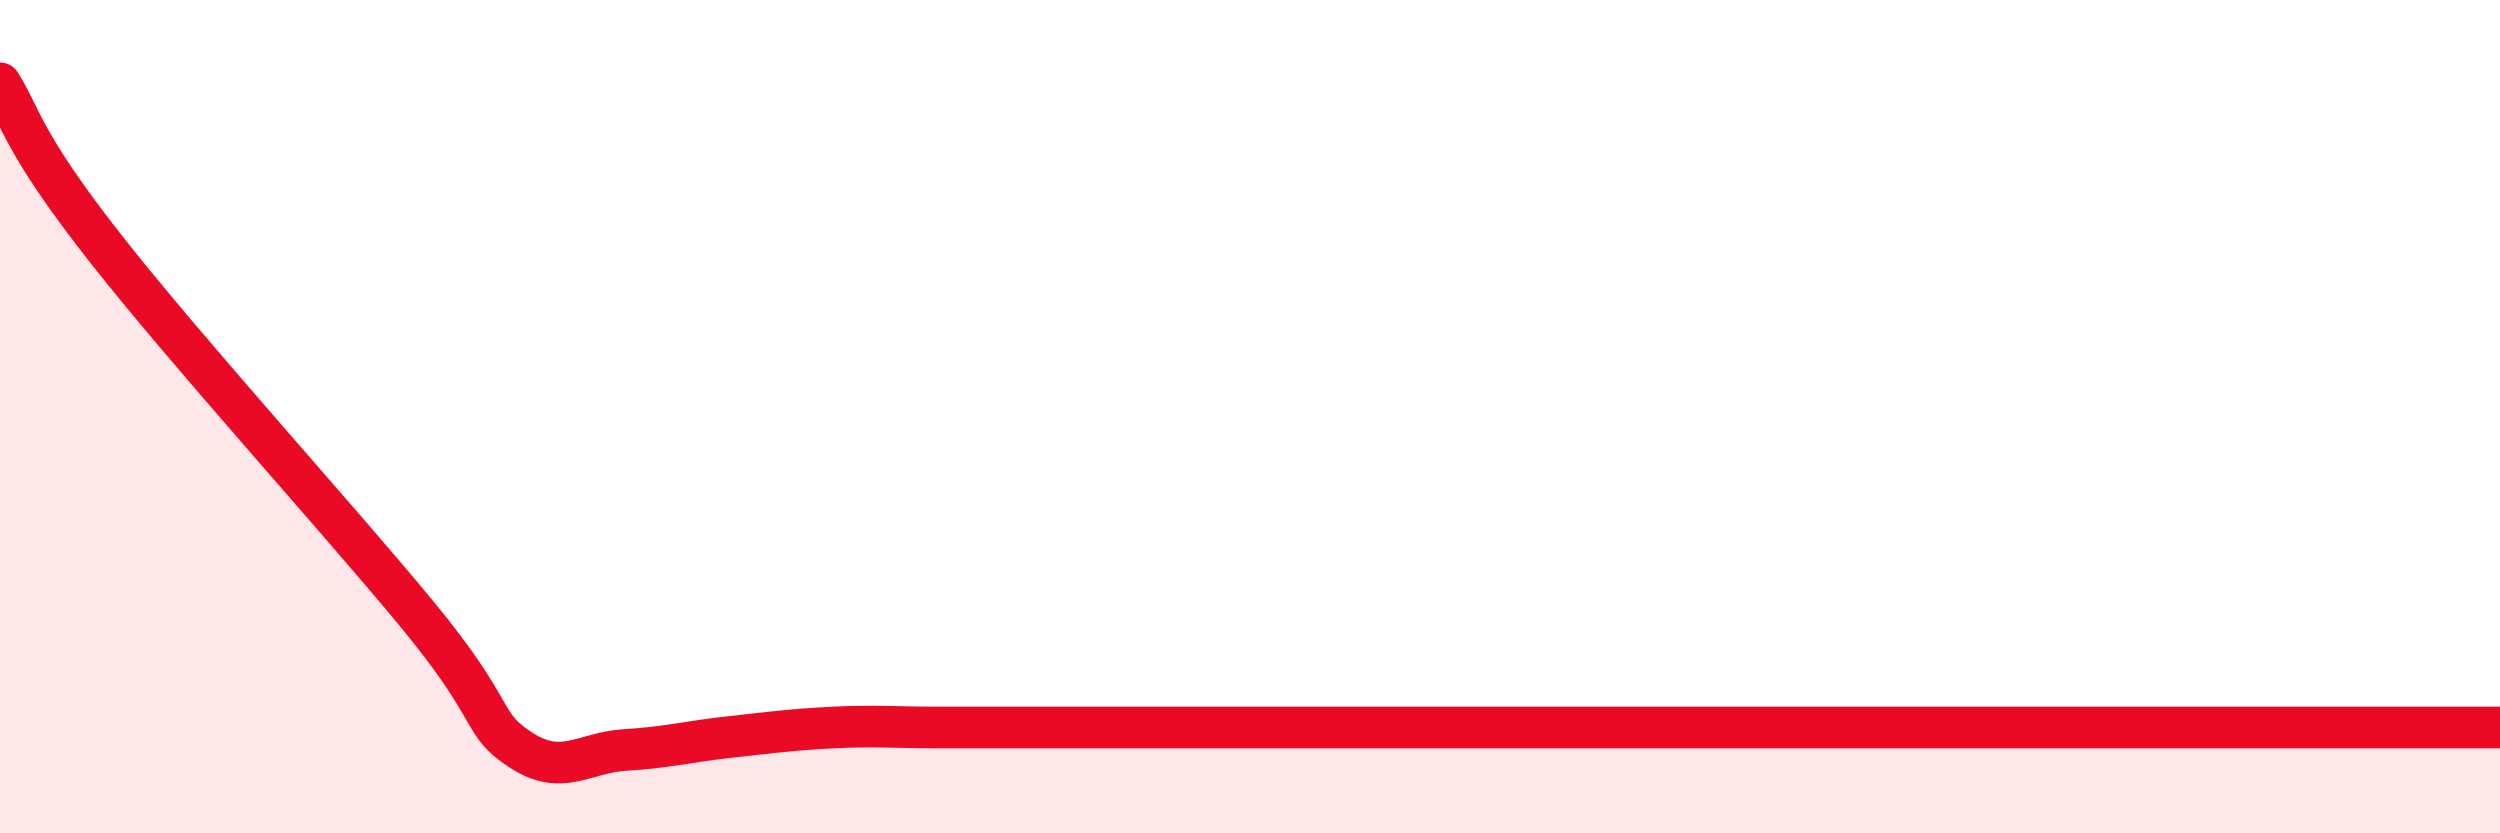
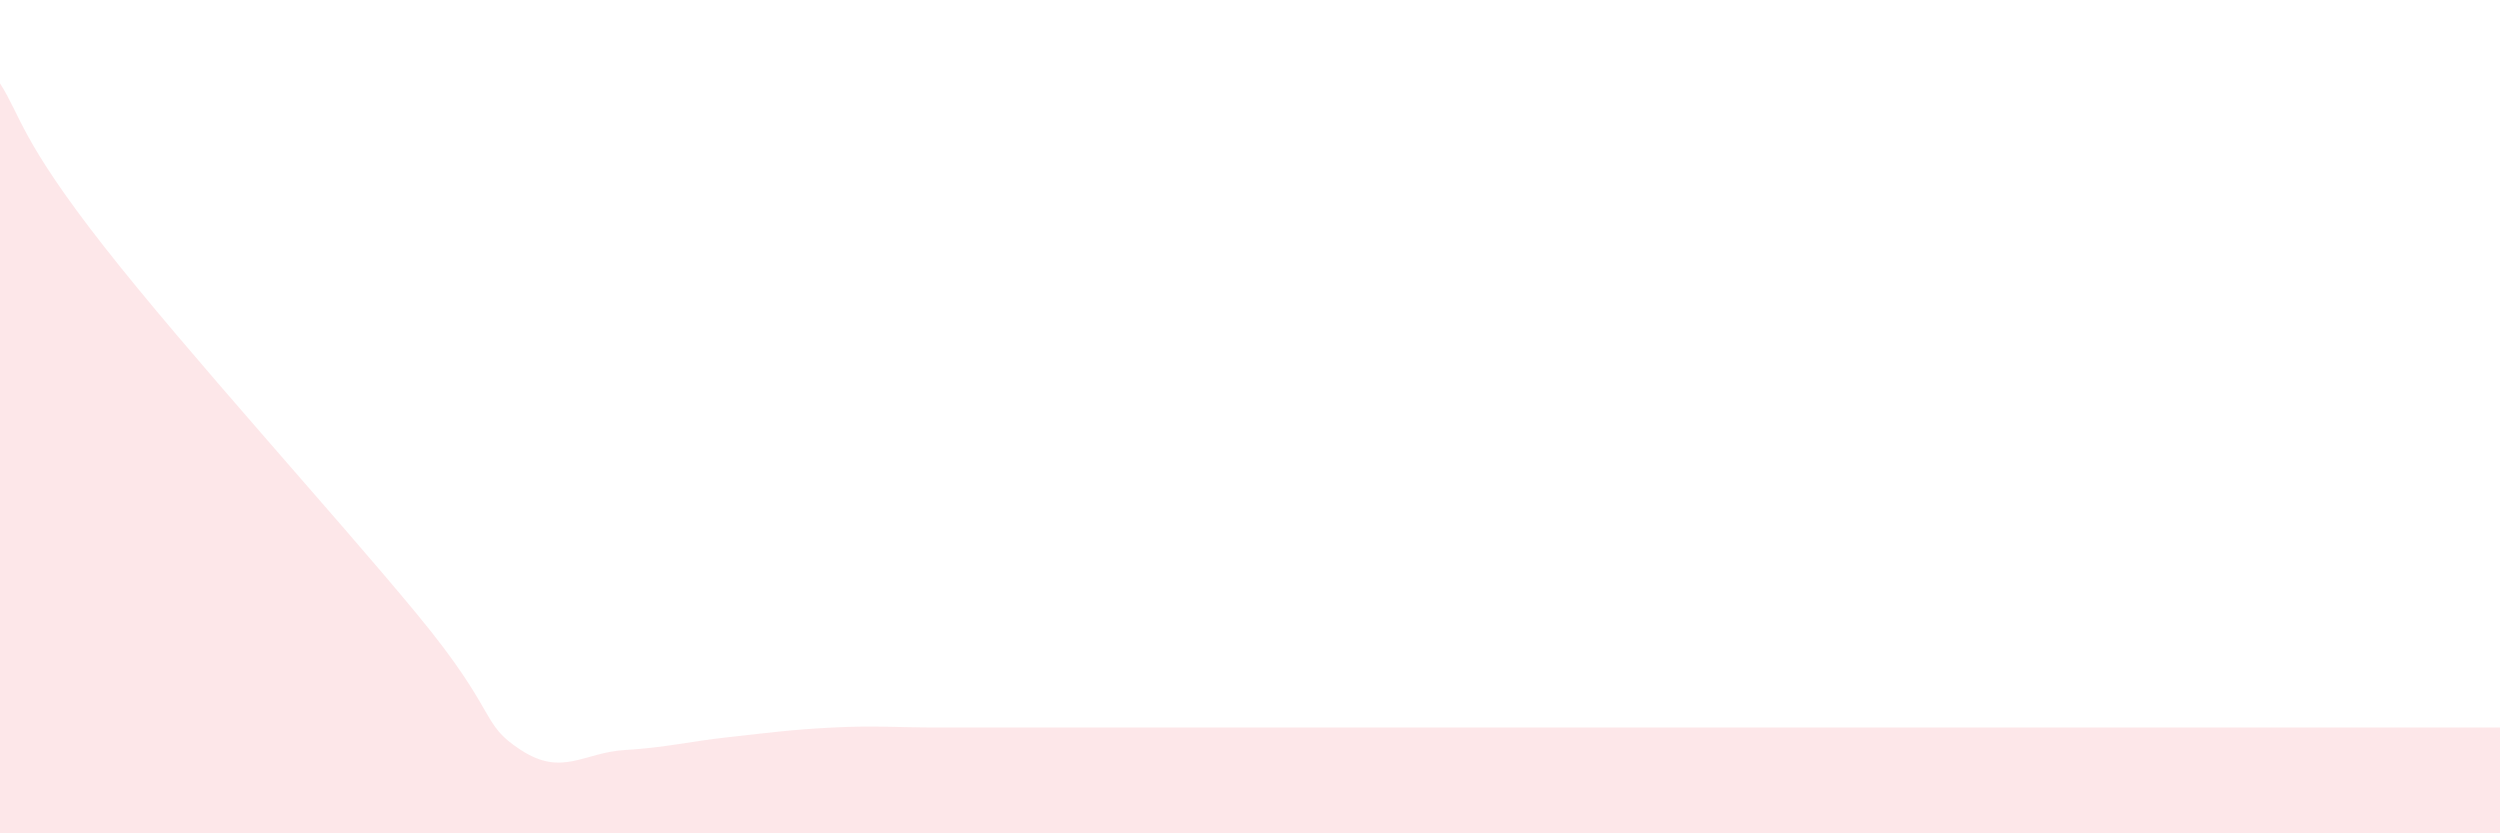
<svg xmlns="http://www.w3.org/2000/svg" width="60" height="20" viewBox="0 0 60 20">
  <path d="M 0,2 C 0.5,2.78 0.5,3.37 2.5,5.92 C 4.5,8.47 8,12.31 10,14.73 C 12,17.15 11.5,17.35 12.5,18 C 13.5,18.65 14,18.06 15,18 C 16,17.94 16.5,17.8 17.5,17.69 C 18.5,17.58 19,17.51 20,17.46 C 21,17.41 21.5,17.46 22.5,17.46 C 23.5,17.46 24,17.46 25,17.46 C 26,17.46 26.5,17.46 27.5,17.46 C 28.5,17.46 29,17.46 30,17.46 C 31,17.46 31.5,17.46 32.5,17.46 C 33.5,17.46 34,17.46 35,17.46 C 36,17.46 36.5,17.46 37.5,17.46 C 38.5,17.46 39,17.46 40,17.46 C 41,17.46 41.5,17.46 42.5,17.46 C 43.5,17.46 44,17.46 45,17.46 C 46,17.46 46.5,17.46 47.5,17.46 C 48.5,17.46 49,17.46 50,17.46 C 51,17.46 51.5,17.46 52.5,17.46 C 53.5,17.46 53.5,17.46 55,17.46 C 56.5,17.46 59,17.46 60,17.46L60 20L0 20Z" fill="#EB0A25" opacity="0.1" stroke-linecap="round" stroke-linejoin="round" />
-   <path d="M 0,2 C 0.5,2.78 0.5,3.37 2.5,5.92 C 4.5,8.47 8,12.31 10,14.73 C 12,17.15 11.5,17.35 12.5,18 C 13.5,18.65 14,18.06 15,18 C 16,17.94 16.5,17.8 17.5,17.69 C 18.5,17.58 19,17.51 20,17.46 C 21,17.41 21.5,17.46 22.5,17.46 C 23.5,17.46 24,17.46 25,17.46 C 26,17.46 26.5,17.46 27.5,17.46 C 28.5,17.46 29,17.46 30,17.46 C 31,17.46 31.5,17.46 32.5,17.46 C 33.5,17.46 34,17.46 35,17.46 C 36,17.46 36.5,17.46 37.5,17.46 C 38.5,17.46 39,17.46 40,17.46 C 41,17.46 41.5,17.46 42.5,17.46 C 43.5,17.46 44,17.46 45,17.46 C 46,17.46 46.5,17.46 47.5,17.46 C 48.5,17.46 49,17.46 50,17.46 C 51,17.46 51.5,17.46 52.5,17.46 C 53.5,17.46 53.5,17.46 55,17.46 C 56.5,17.46 59,17.46 60,17.46" stroke="#EB0A25" stroke-width="1" fill="none" stroke-linecap="round" stroke-linejoin="round" />
</svg>